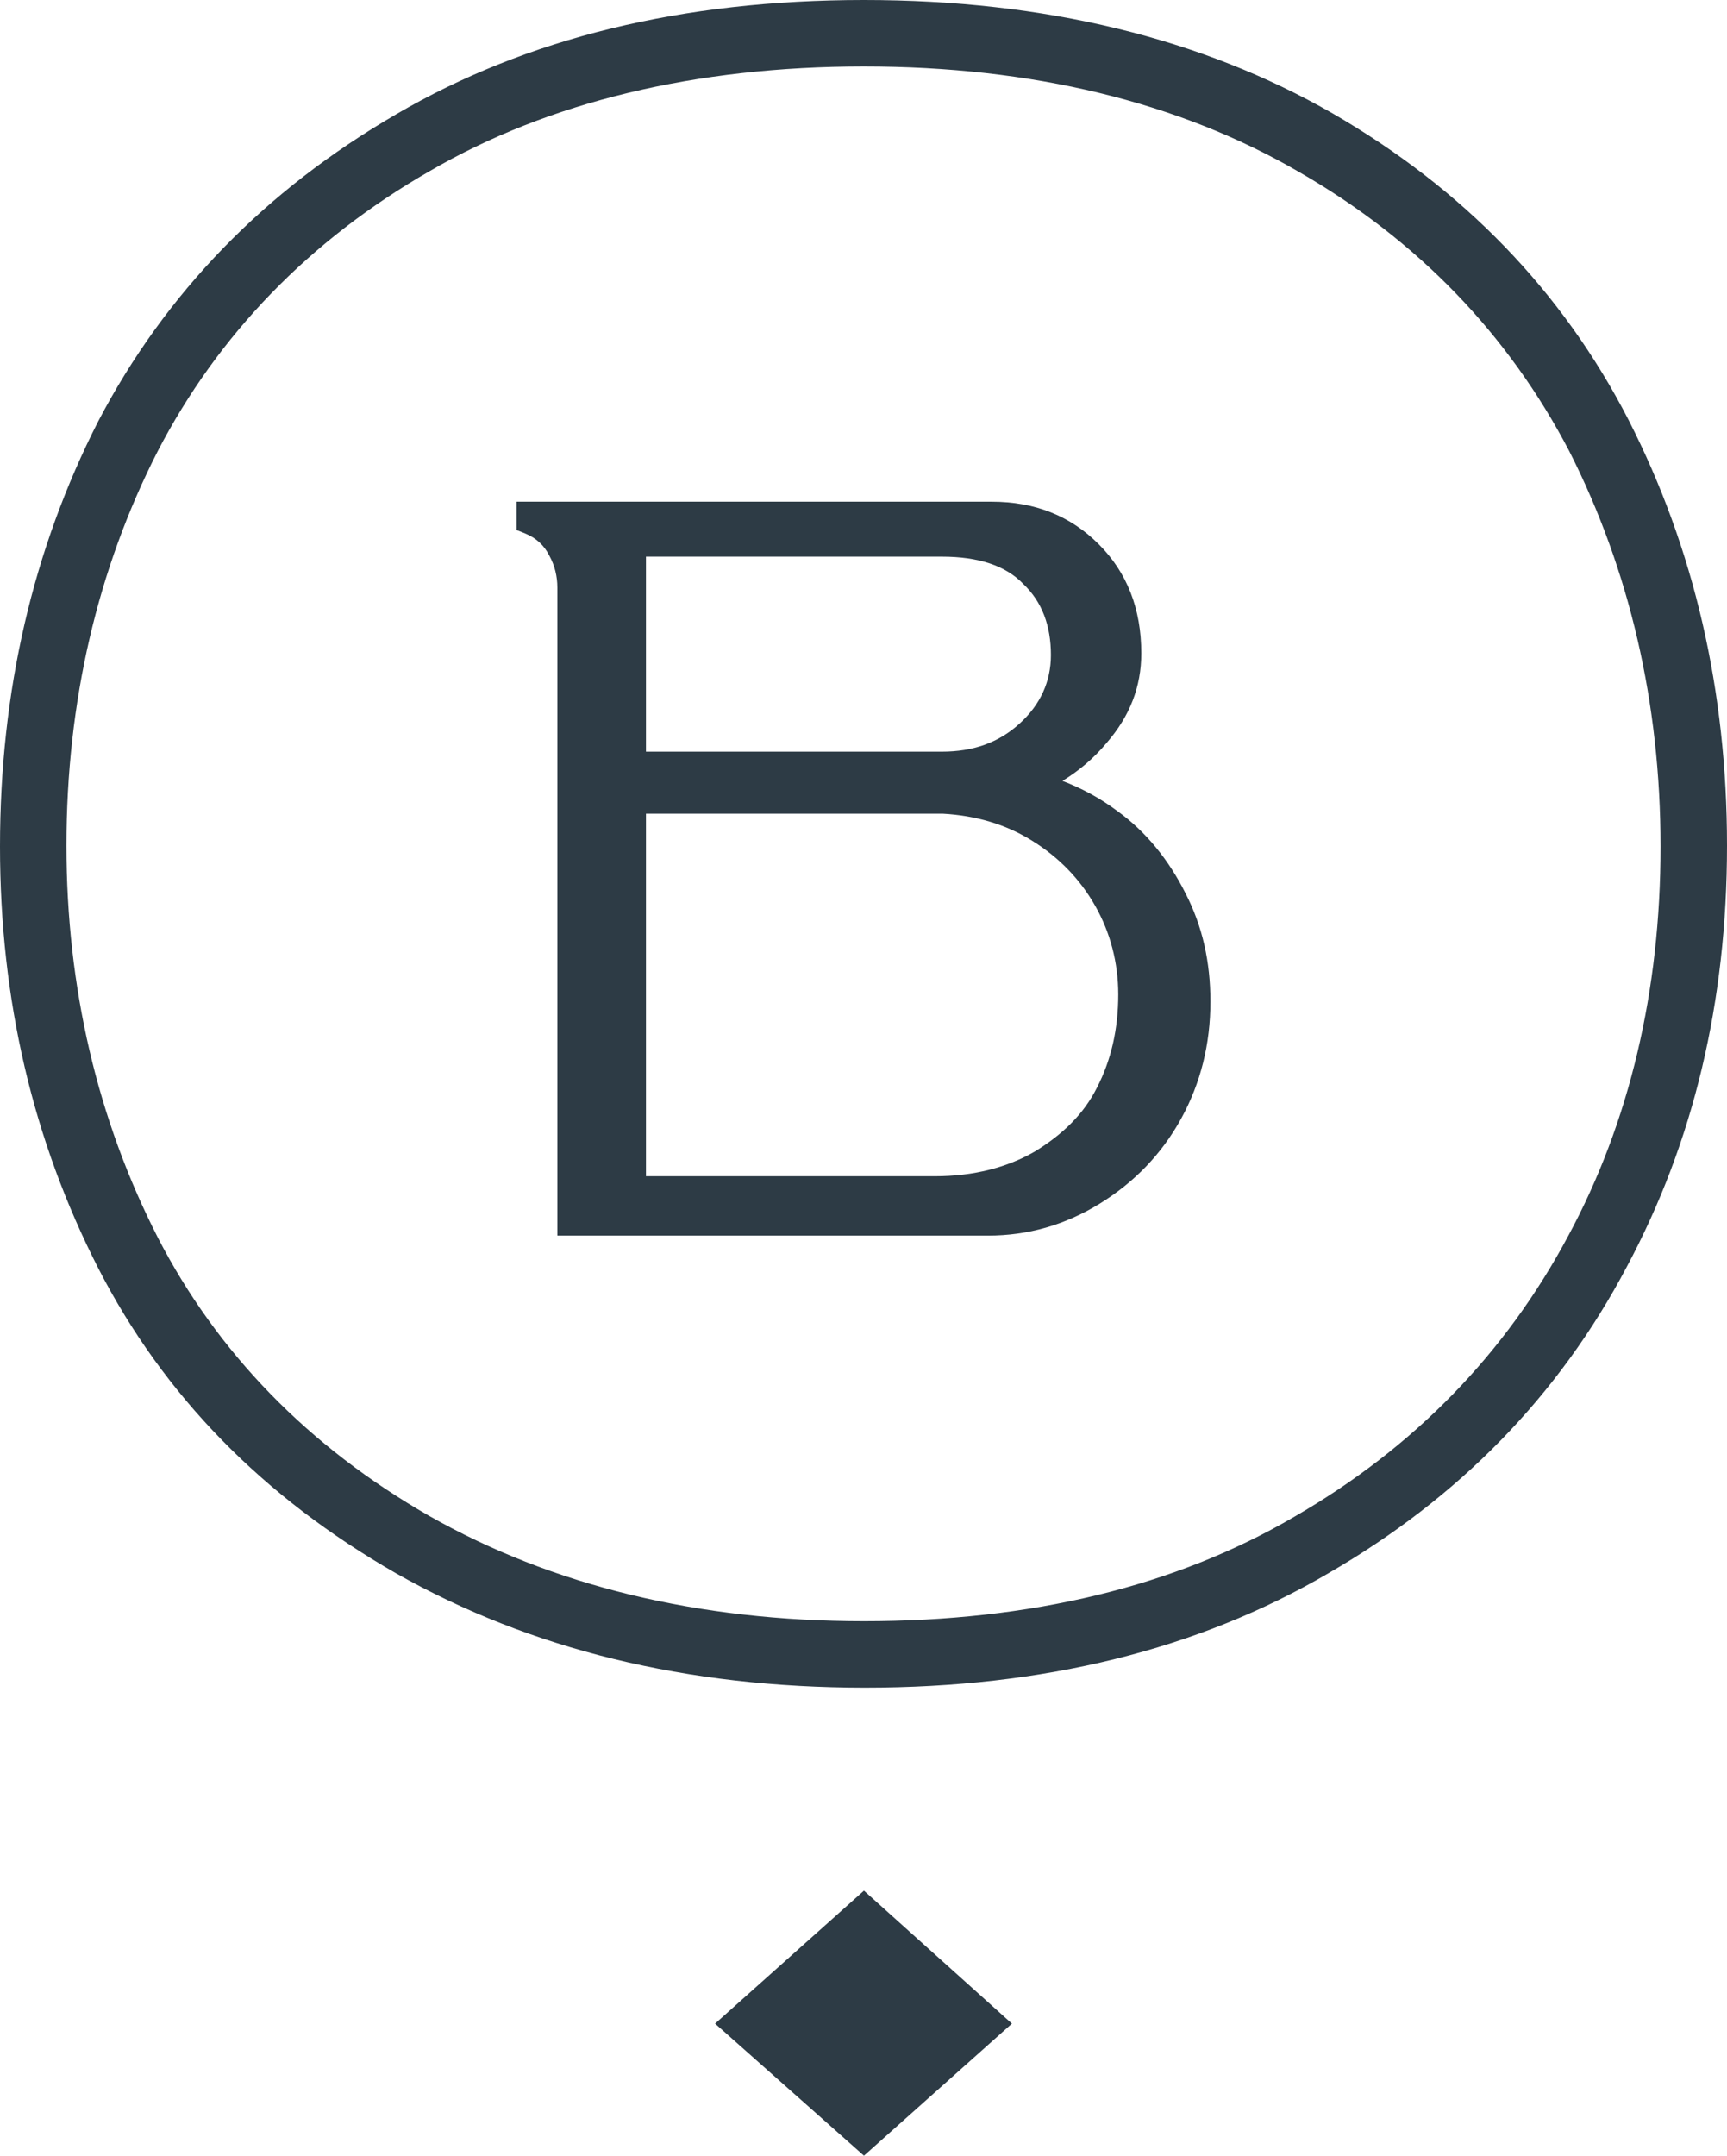
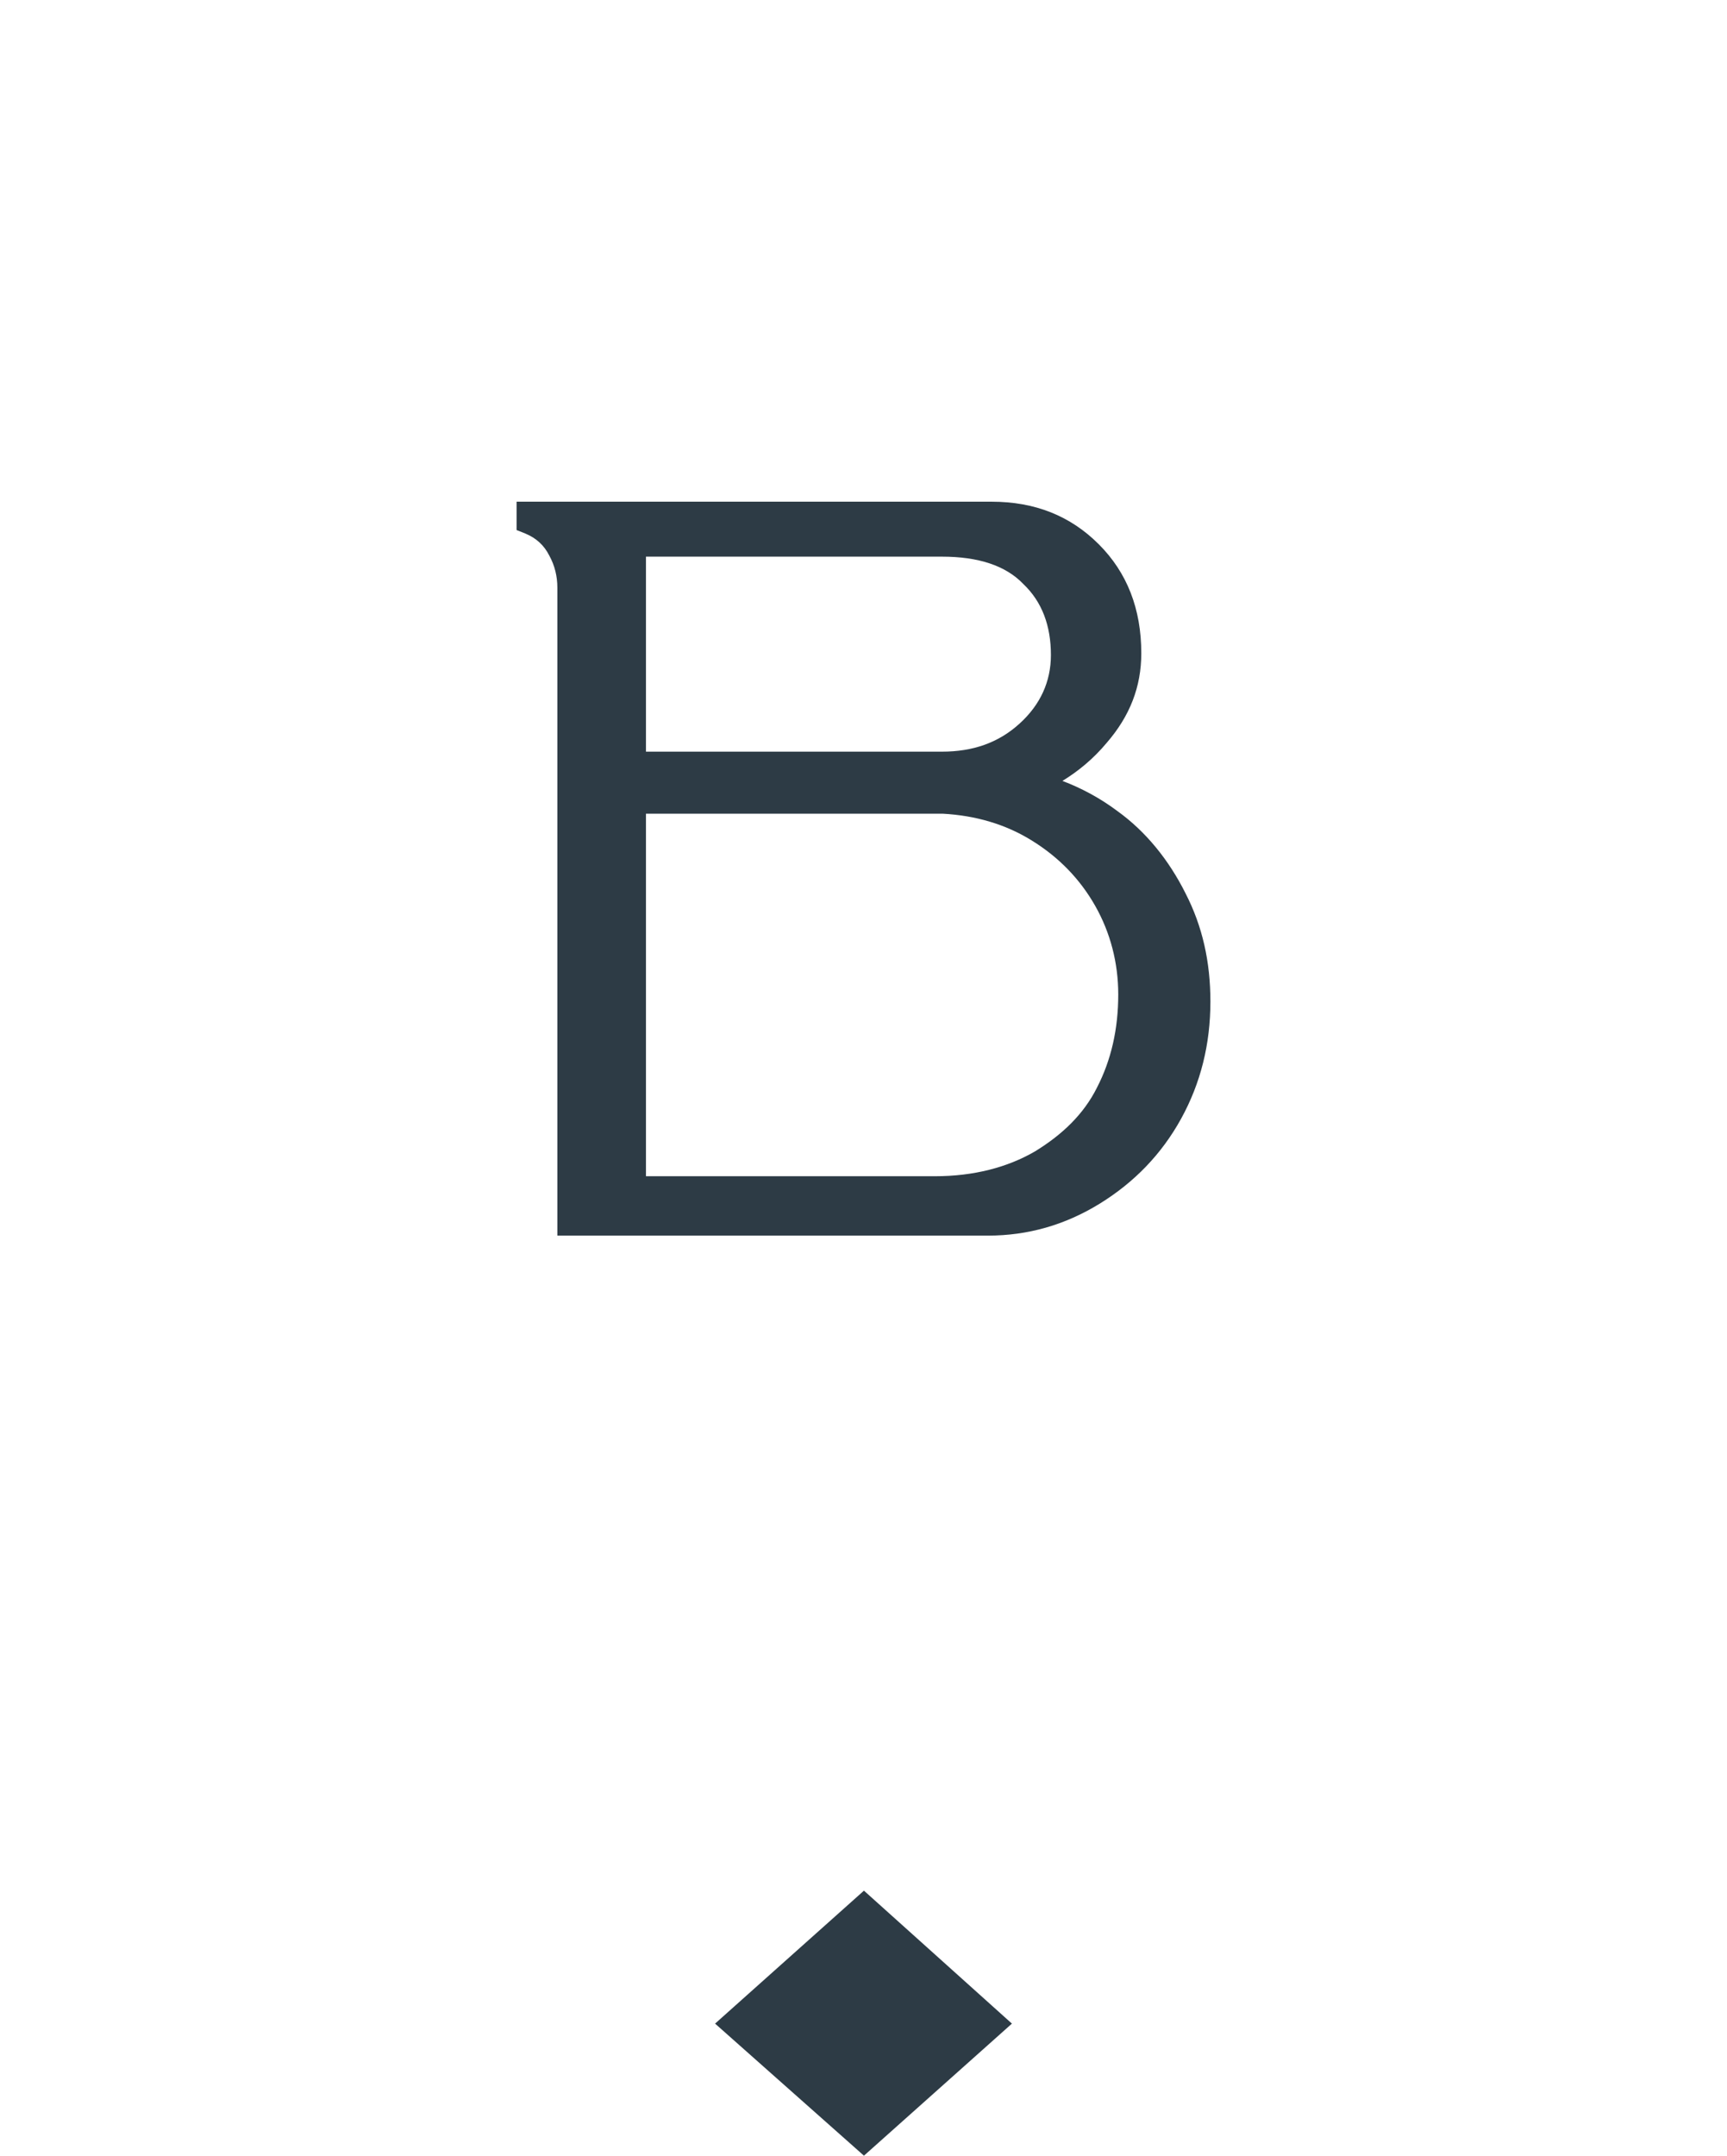
<svg xmlns="http://www.w3.org/2000/svg" id="logo" x="0px" y="0px" viewBox="0 0 194.9 243.2" style="enable-background:new 0 0 194.9 243.2;" xml:space="preserve">
  <style type="text/css">	.st0{fill:#2D3B45;}</style>
  <g>
    <g>
-       <path class="st0" d="M97.5,7.5c19,0,35.5,4,49.1,11.9c13.4,7.7,23.6,18.3,30.5,31.5c6.8,13.4,10.3,28.4,10.3,44.6   c0,16.3-3.5,31.1-10.4,43.9c-7.1,13.3-17.4,23.9-30.9,31.7c-13.5,7.9-29.8,11.8-48.6,11.8c-18.7,0-35.2-4-49.1-11.9   c-13.6-7.8-23.9-18.4-30.6-31.4c-6.8-13.3-10.3-28.2-10.3-44.2c0-16.2,3.5-31.2,10.3-44.5c6.8-13.1,17.1-23.8,30.7-31.6   C61.9,11.5,78.5,7.5,97.5,7.5 M97.5,0C77,0,59.4,4.3,44.7,12.9c-14.8,8.6-26,20.1-33.6,34.6C3.7,62,0,78,0,95.5   c0,17.3,3.7,33.1,11.1,47.6c7.4,14.4,18.6,25.8,33.6,34.4c15.2,8.6,32.8,12.9,52.9,12.9c20.2,0,37.6-4.3,52.3-12.9   c14.7-8.5,26-20,33.7-34.6c7.5-14,11.3-29.8,11.3-47.5c0-17.5-3.7-33.5-11.1-48c-7.5-14.6-18.7-26.1-33.4-34.6   C135.6,4.3,117.9,0,97.5,0L97.5,0z" />
      <path class="st0" d="M133.8,100.8c-1.9-3.8-4.5-7-7.7-9.3c-2-1.5-4.1-2.6-6.2-3.4c1.8-1.1,3.5-2.5,5-4.3c2.6-3,3.9-6.3,3.9-10.1   c0-5-1.6-9.1-4.8-12.3c-3.2-3.2-7.2-4.8-12.1-4.8H58.3v3.2l1,0.4c1.2,0.5,2.1,1.3,2.7,2.5c0.6,1.1,0.9,2.3,0.9,3.6l0,73.1h48.6   c4.5,0,8.7-1.2,12.6-3.6c3.9-2.4,7-5.6,9.2-9.6c2.2-4,3.3-8.4,3.3-13.2C136.6,108.5,135.7,104.5,133.8,100.8z M72.9,62.8h33.4   c4.1,0,7.2,1,9.2,3.1c2.1,2,3.1,4.7,3.1,8c0,3-1.2,5.6-3.5,7.7c-2.4,2.2-5.3,3.2-8.8,3.2H72.9V62.8z M123.8,122.7   c-1.5,3-3.9,5.3-7,7.2c-3.1,1.8-6.9,2.8-11.3,2.8H72.9V91.8h33.5c3.7,0.2,7.1,1.2,10,3c3.1,1.9,5.5,4.4,7.2,7.4   c1.7,3,2.6,6.4,2.6,10C126.2,116.1,125.4,119.6,123.8,122.7z" />
    </g>
    <polygon class="st0" points="97.5,213.3 114.2,228.3 97.5,243.2 80.7,228.3  " />
  </g>
</svg>